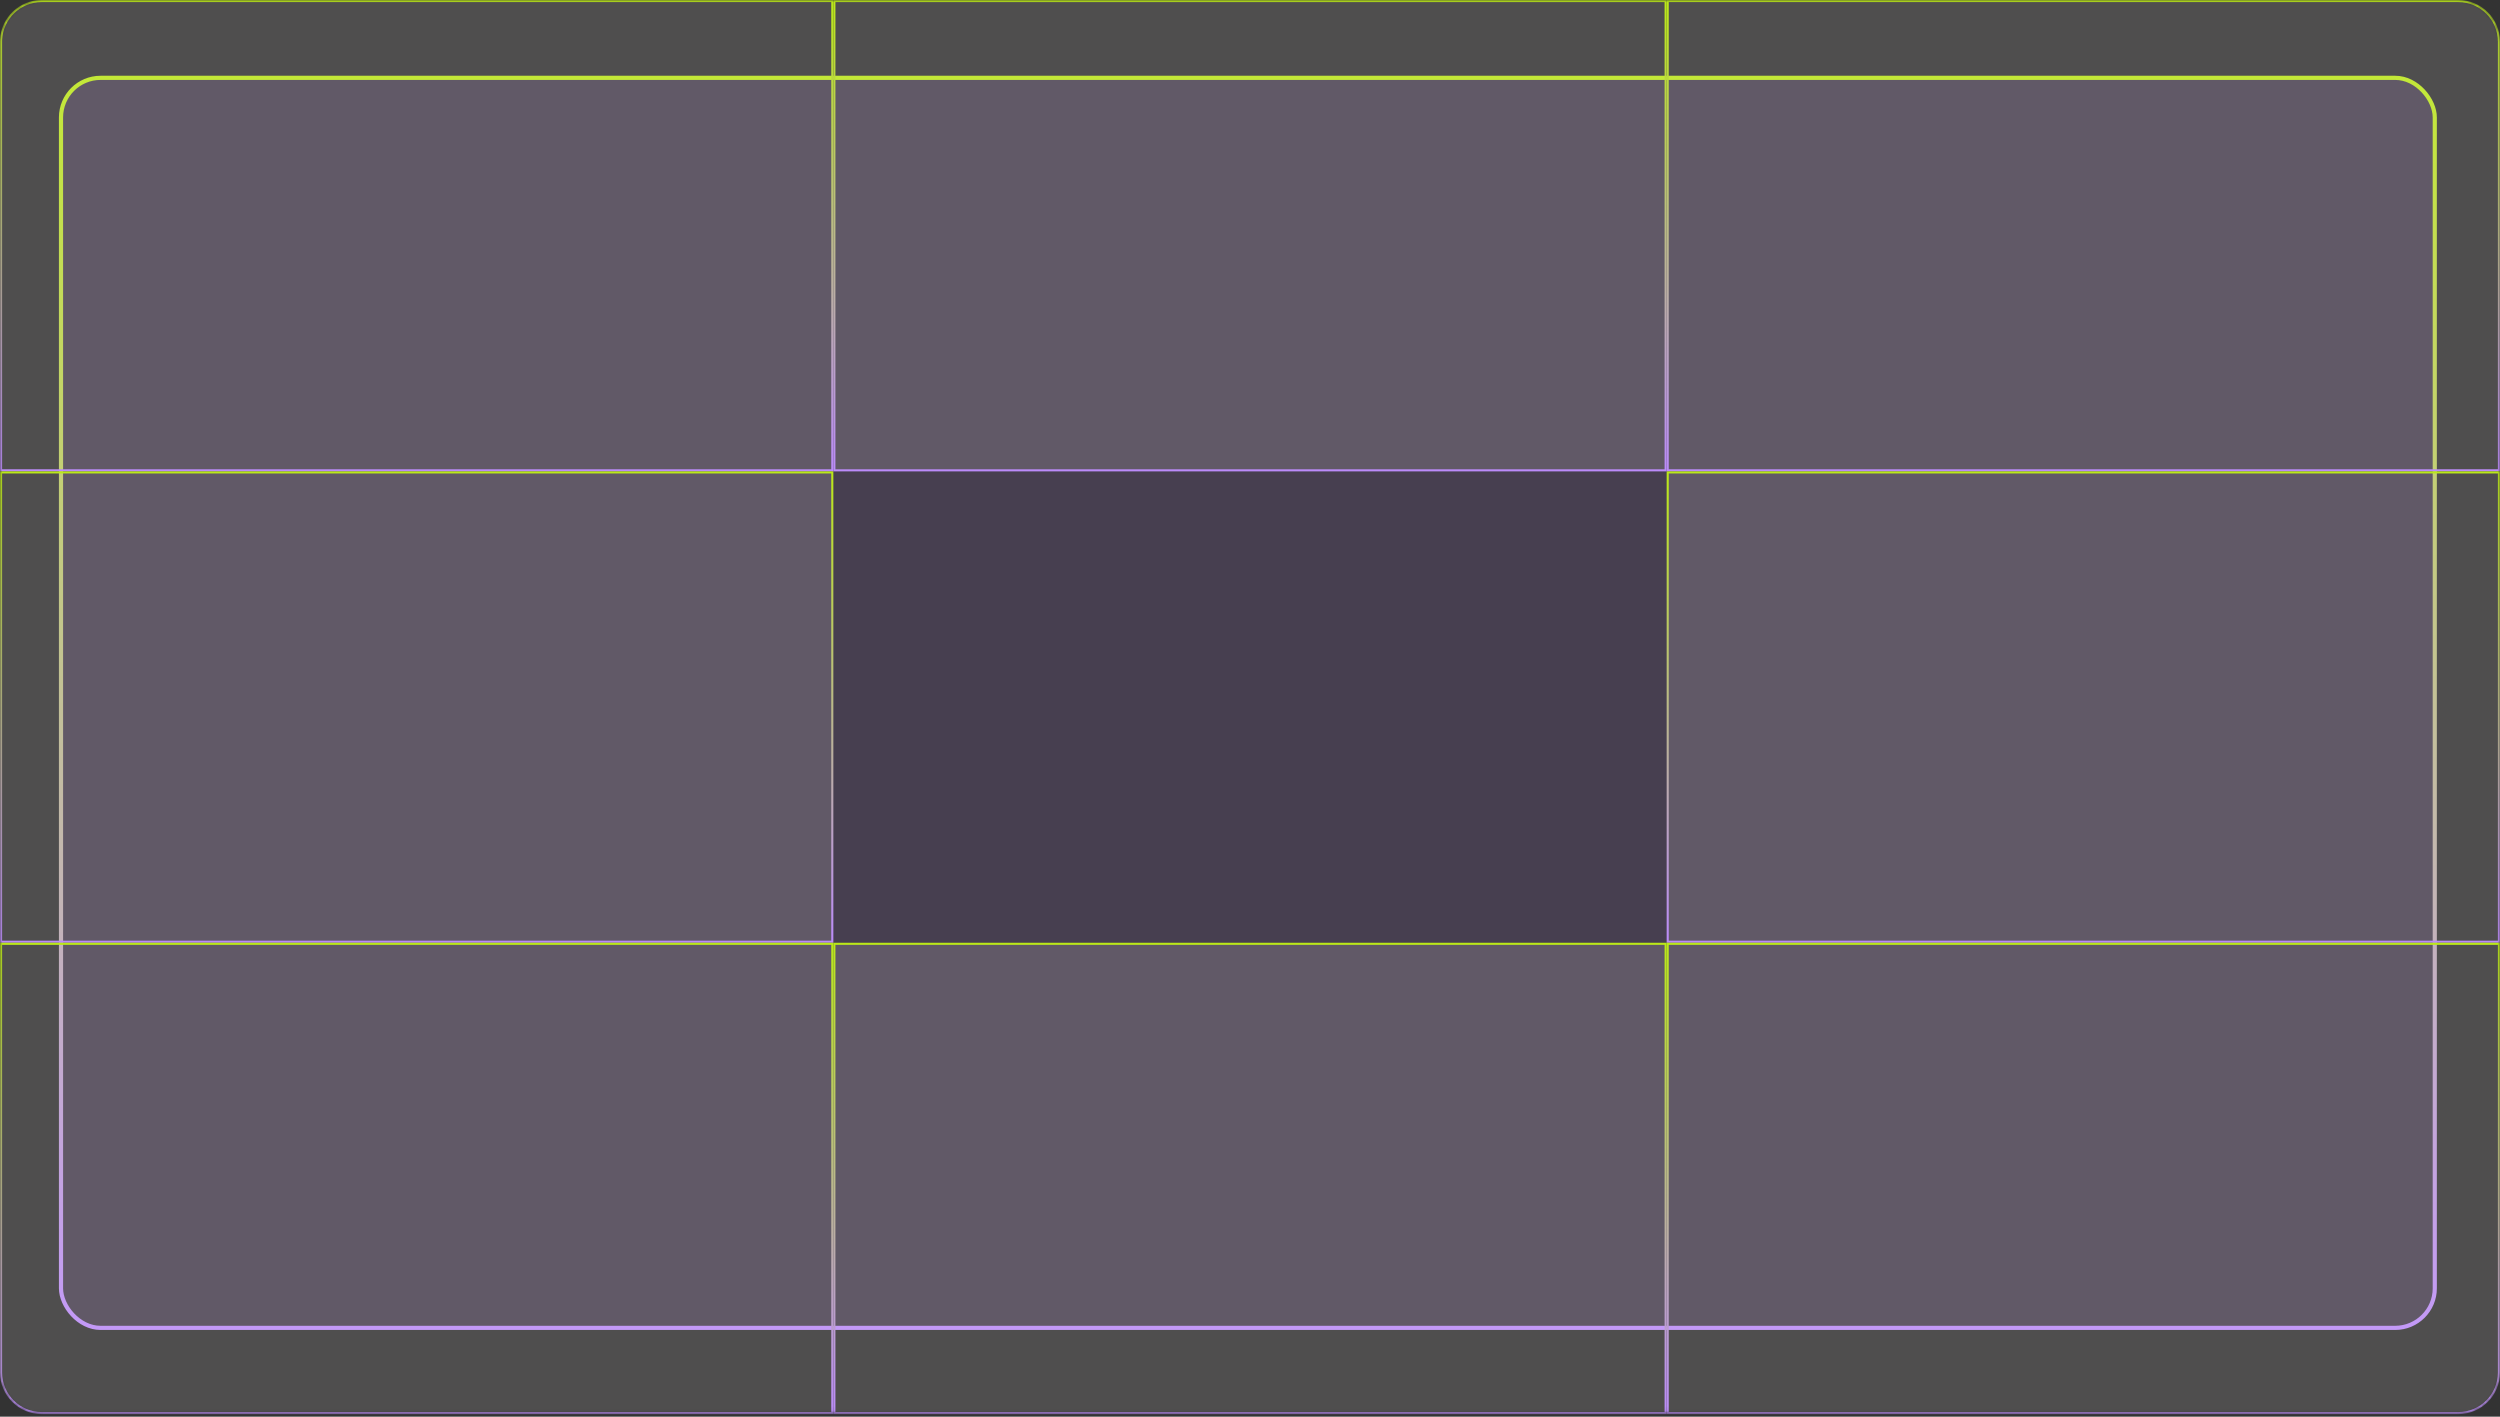
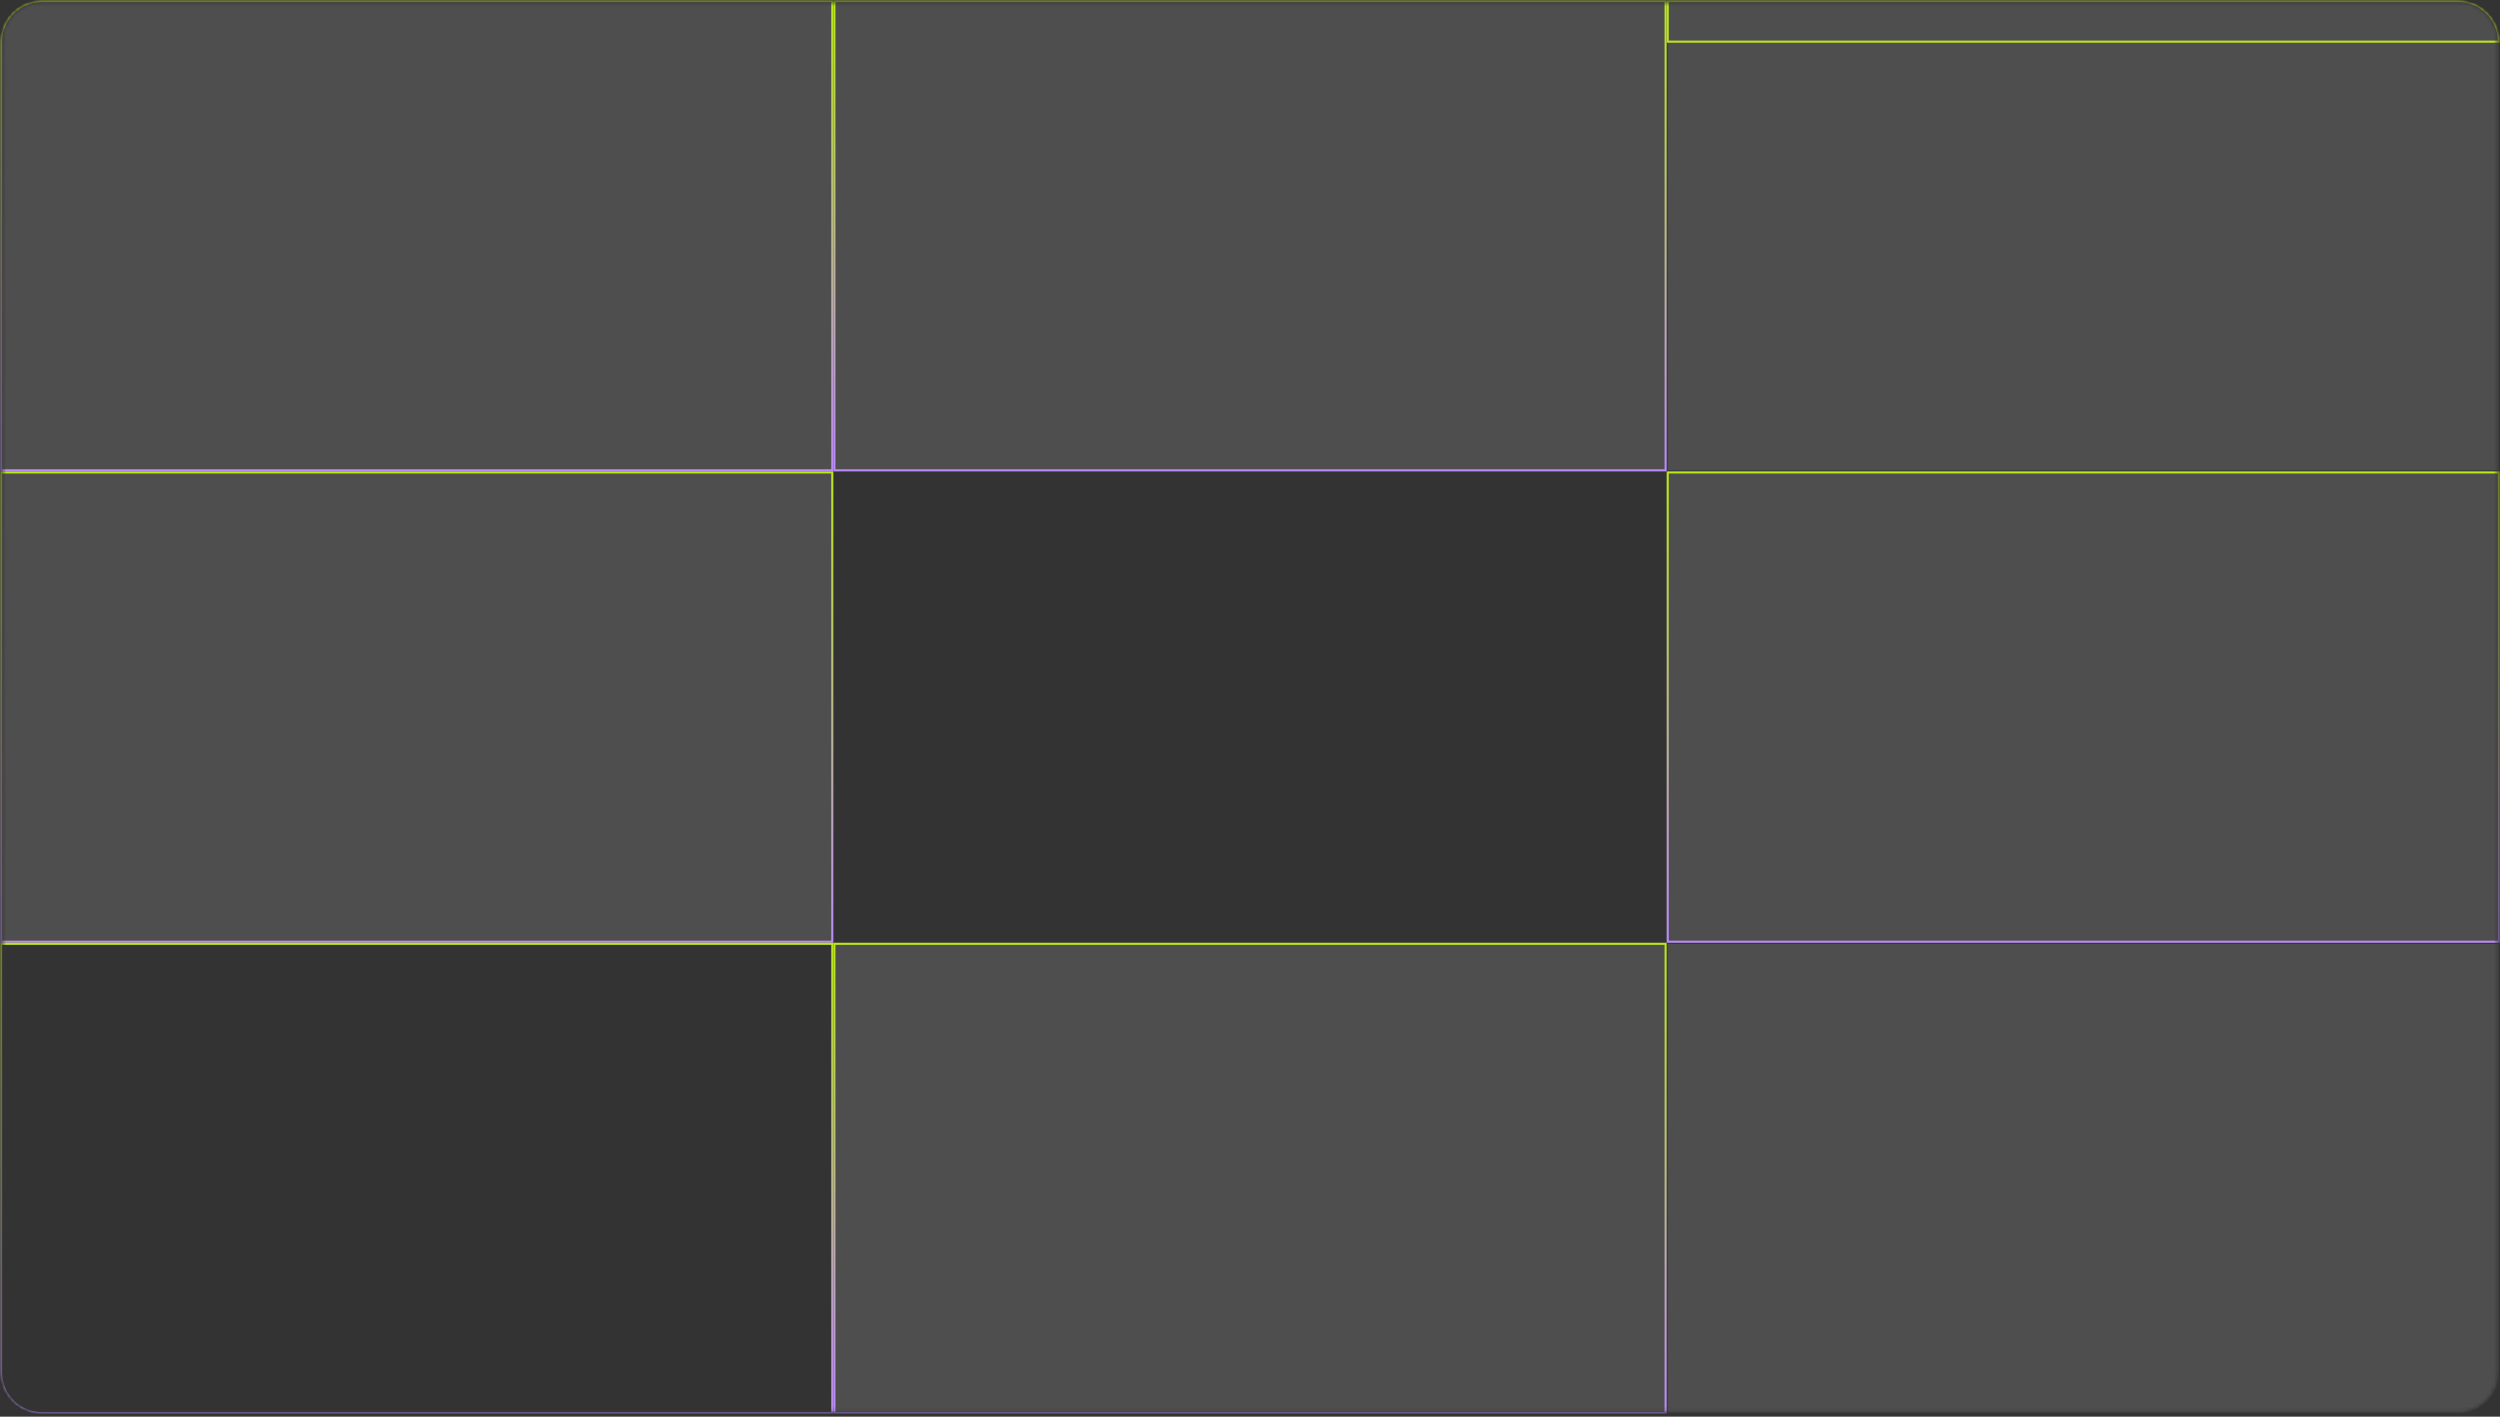
<svg xmlns="http://www.w3.org/2000/svg" width="600" height="340" viewBox="0 0 600 340" fill="none">
  <rect x="0" y="0" width="600" height="340" fill="#333333" stroke="none" />
  <mask id="mask0_1048_2034" style="mask-type:alpha" maskUnits="userSpaceOnUse" x="0" y="0" width="600" height="340">
    <path d="M10 0.5H590C595.247 0.5 599.5 4.753 599.5 10V329.394C599.5 334.64 595.247 338.894 590 338.894H10C4.753 338.894 0.5 334.64 0.5 329.394V10C0.5 4.753 4.753 0.5 10 0.5Z" fill="#D9D9D9" />
-     <path d="M10 0.5H590C595.247 0.5 599.5 4.753 599.5 10V329.394C599.5 334.64 595.247 338.894 590 338.894H10C4.753 338.894 0.5 334.64 0.5 329.394V10C0.5 4.753 4.753 0.5 10 0.5Z" stroke="url(#paint0_linear_1048_2034)" />
  </mask>
  <g mask="url(#mask0_1048_2034)">
-     <rect x="14.641" y="18.682" width="569.707" height="300.01" rx="9.5" fill="#BB8BFA" fill-opacity="0.15" />
-     <rect x="14.641" y="18.682" width="569.707" height="300.01" rx="9.5" stroke="url(#paint1_linear_1048_2034)" style="mix-blend-mode:color-dodge" />
    <path d="M10 0.25H199.75V112.881H0.25V10L0.263 9.498C0.524 4.347 4.784 0.25 10 0.25Z" fill="#F1ECEC" fill-opacity="0.15" />
    <path d="M10 0.25H199.75V112.881H0.25V10L0.263 9.498C0.524 4.347 4.784 0.25 10 0.25Z" stroke="url(#paint2_linear_1048_2034)" stroke-width="0.5" style="mix-blend-mode:color-dodge" />
    <rect x="0.25" y="113.381" width="199.5" height="112.631" fill="#F1ECEC" fill-opacity="0.15" />
    <rect x="0.25" y="113.381" width="199.5" height="112.631" stroke="url(#paint3_linear_1048_2034)" stroke-width="0.5" style="mix-blend-mode:color-dodge" />
-     <path d="M199.75 226.512V339.143H10C4.615 339.143 0.25 334.778 0.25 329.393V226.512H199.75Z" fill="#F1ECEC" fill-opacity="0.15" />
    <path d="M199.75 226.512V339.143H10C4.615 339.143 0.25 334.778 0.25 329.393V226.512H199.75Z" stroke="url(#paint4_linear_1048_2034)" stroke-width="0.5" style="mix-blend-mode:color-dodge" />
    <path d="M590 0.25C595.385 0.25 599.75 4.615 599.75 10V112.881H400.25V0.25H590Z" fill="#F1ECEC" fill-opacity="0.15" />
-     <path d="M590 0.25C595.385 0.25 599.75 4.615 599.75 10V112.881H400.25V0.25H590Z" stroke="url(#paint5_linear_1048_2034)" stroke-width="0.5" style="mix-blend-mode:color-dodge" />
+     <path d="M590 0.25C595.385 0.25 599.75 4.615 599.75 10H400.25V0.25H590Z" stroke="url(#paint5_linear_1048_2034)" stroke-width="0.5" style="mix-blend-mode:color-dodge" />
    <rect x="400.25" y="113.381" width="199.5" height="112.631" fill="#F1ECEC" fill-opacity="0.15" />
    <rect x="400.25" y="113.381" width="199.5" height="112.631" stroke="url(#paint6_linear_1048_2034)" stroke-width="0.5" style="mix-blend-mode:color-dodge" />
    <path d="M599.75 226.512V329.393C599.75 334.778 595.385 339.143 590 339.143H400.25V226.512H599.75Z" fill="#F1ECEC" fill-opacity="0.15" />
-     <path d="M599.75 226.512V329.393C599.75 334.778 595.385 339.143 590 339.143H400.25V226.512H599.75Z" stroke="url(#paint7_linear_1048_2034)" stroke-width="0.5" style="mix-blend-mode:color-dodge" />
    <rect x="200.25" y="0.25" width="199.5" height="112.631" fill="#F1ECEC" fill-opacity="0.15" />
    <rect x="200.25" y="0.25" width="199.5" height="112.631" stroke="url(#paint8_linear_1048_2034)" stroke-width="0.5" style="mix-blend-mode:color-dodge" />
    <rect x="200.25" y="226.512" width="199.5" height="112.631" fill="#F1ECEC" fill-opacity="0.15" />
    <rect x="200.25" y="226.512" width="199.5" height="112.631" stroke="url(#paint9_linear_1048_2034)" stroke-width="0.5" style="mix-blend-mode:color-dodge" />
  </g>
  <defs>
    <linearGradient id="paint0_linear_1048_2034" x1="300" y1="0" x2="300" y2="339.394" gradientUnits="userSpaceOnUse">
      <stop stop-color="#BBE818" />
      <stop offset="1" stop-color="#BB8BFA" />
    </linearGradient>
    <linearGradient id="paint1_linear_1048_2034" x1="299.495" y1="18.182" x2="299.495" y2="319.192" gradientUnits="userSpaceOnUse">
      <stop stop-color="#BBE818" />
      <stop offset="1" stop-color="#BB8BFA" />
    </linearGradient>
    <linearGradient id="paint2_linear_1048_2034" x1="100" y1="0" x2="100" y2="113.131" gradientUnits="userSpaceOnUse">
      <stop stop-color="#BBE818" />
      <stop offset="1" stop-color="#BB8BFA" />
    </linearGradient>
    <linearGradient id="paint3_linear_1048_2034" x1="100" y1="113.131" x2="100" y2="226.263" gradientUnits="userSpaceOnUse">
      <stop stop-color="#BBE818" />
      <stop offset="1" stop-color="#BB8BFA" />
    </linearGradient>
    <linearGradient id="paint4_linear_1048_2034" x1="100" y1="226.262" x2="100" y2="339.394" gradientUnits="userSpaceOnUse">
      <stop stop-color="#BBE818" />
      <stop offset="1" stop-color="#BB8BFA" />
    </linearGradient>
    <linearGradient id="paint5_linear_1048_2034" x1="500" y1="0" x2="500" y2="113.131" gradientUnits="userSpaceOnUse">
      <stop stop-color="#BBE818" />
      <stop offset="1" stop-color="#BB8BFA" />
    </linearGradient>
    <linearGradient id="paint6_linear_1048_2034" x1="500" y1="113.131" x2="500" y2="226.263" gradientUnits="userSpaceOnUse">
      <stop stop-color="#BBE818" />
      <stop offset="1" stop-color="#BB8BFA" />
    </linearGradient>
    <linearGradient id="paint7_linear_1048_2034" x1="500" y1="226.262" x2="500" y2="339.394" gradientUnits="userSpaceOnUse">
      <stop stop-color="#BBE818" />
      <stop offset="1" stop-color="#BB8BFA" />
    </linearGradient>
    <linearGradient id="paint8_linear_1048_2034" x1="300" y1="0" x2="300" y2="113.131" gradientUnits="userSpaceOnUse">
      <stop stop-color="#BBE818" />
      <stop offset="1" stop-color="#BB8BFA" />
    </linearGradient>
    <linearGradient id="paint9_linear_1048_2034" x1="300" y1="226.262" x2="300" y2="339.394" gradientUnits="userSpaceOnUse">
      <stop stop-color="#BBE818" />
      <stop offset="1" stop-color="#BB8BFA" />
    </linearGradient>
  </defs>
</svg>